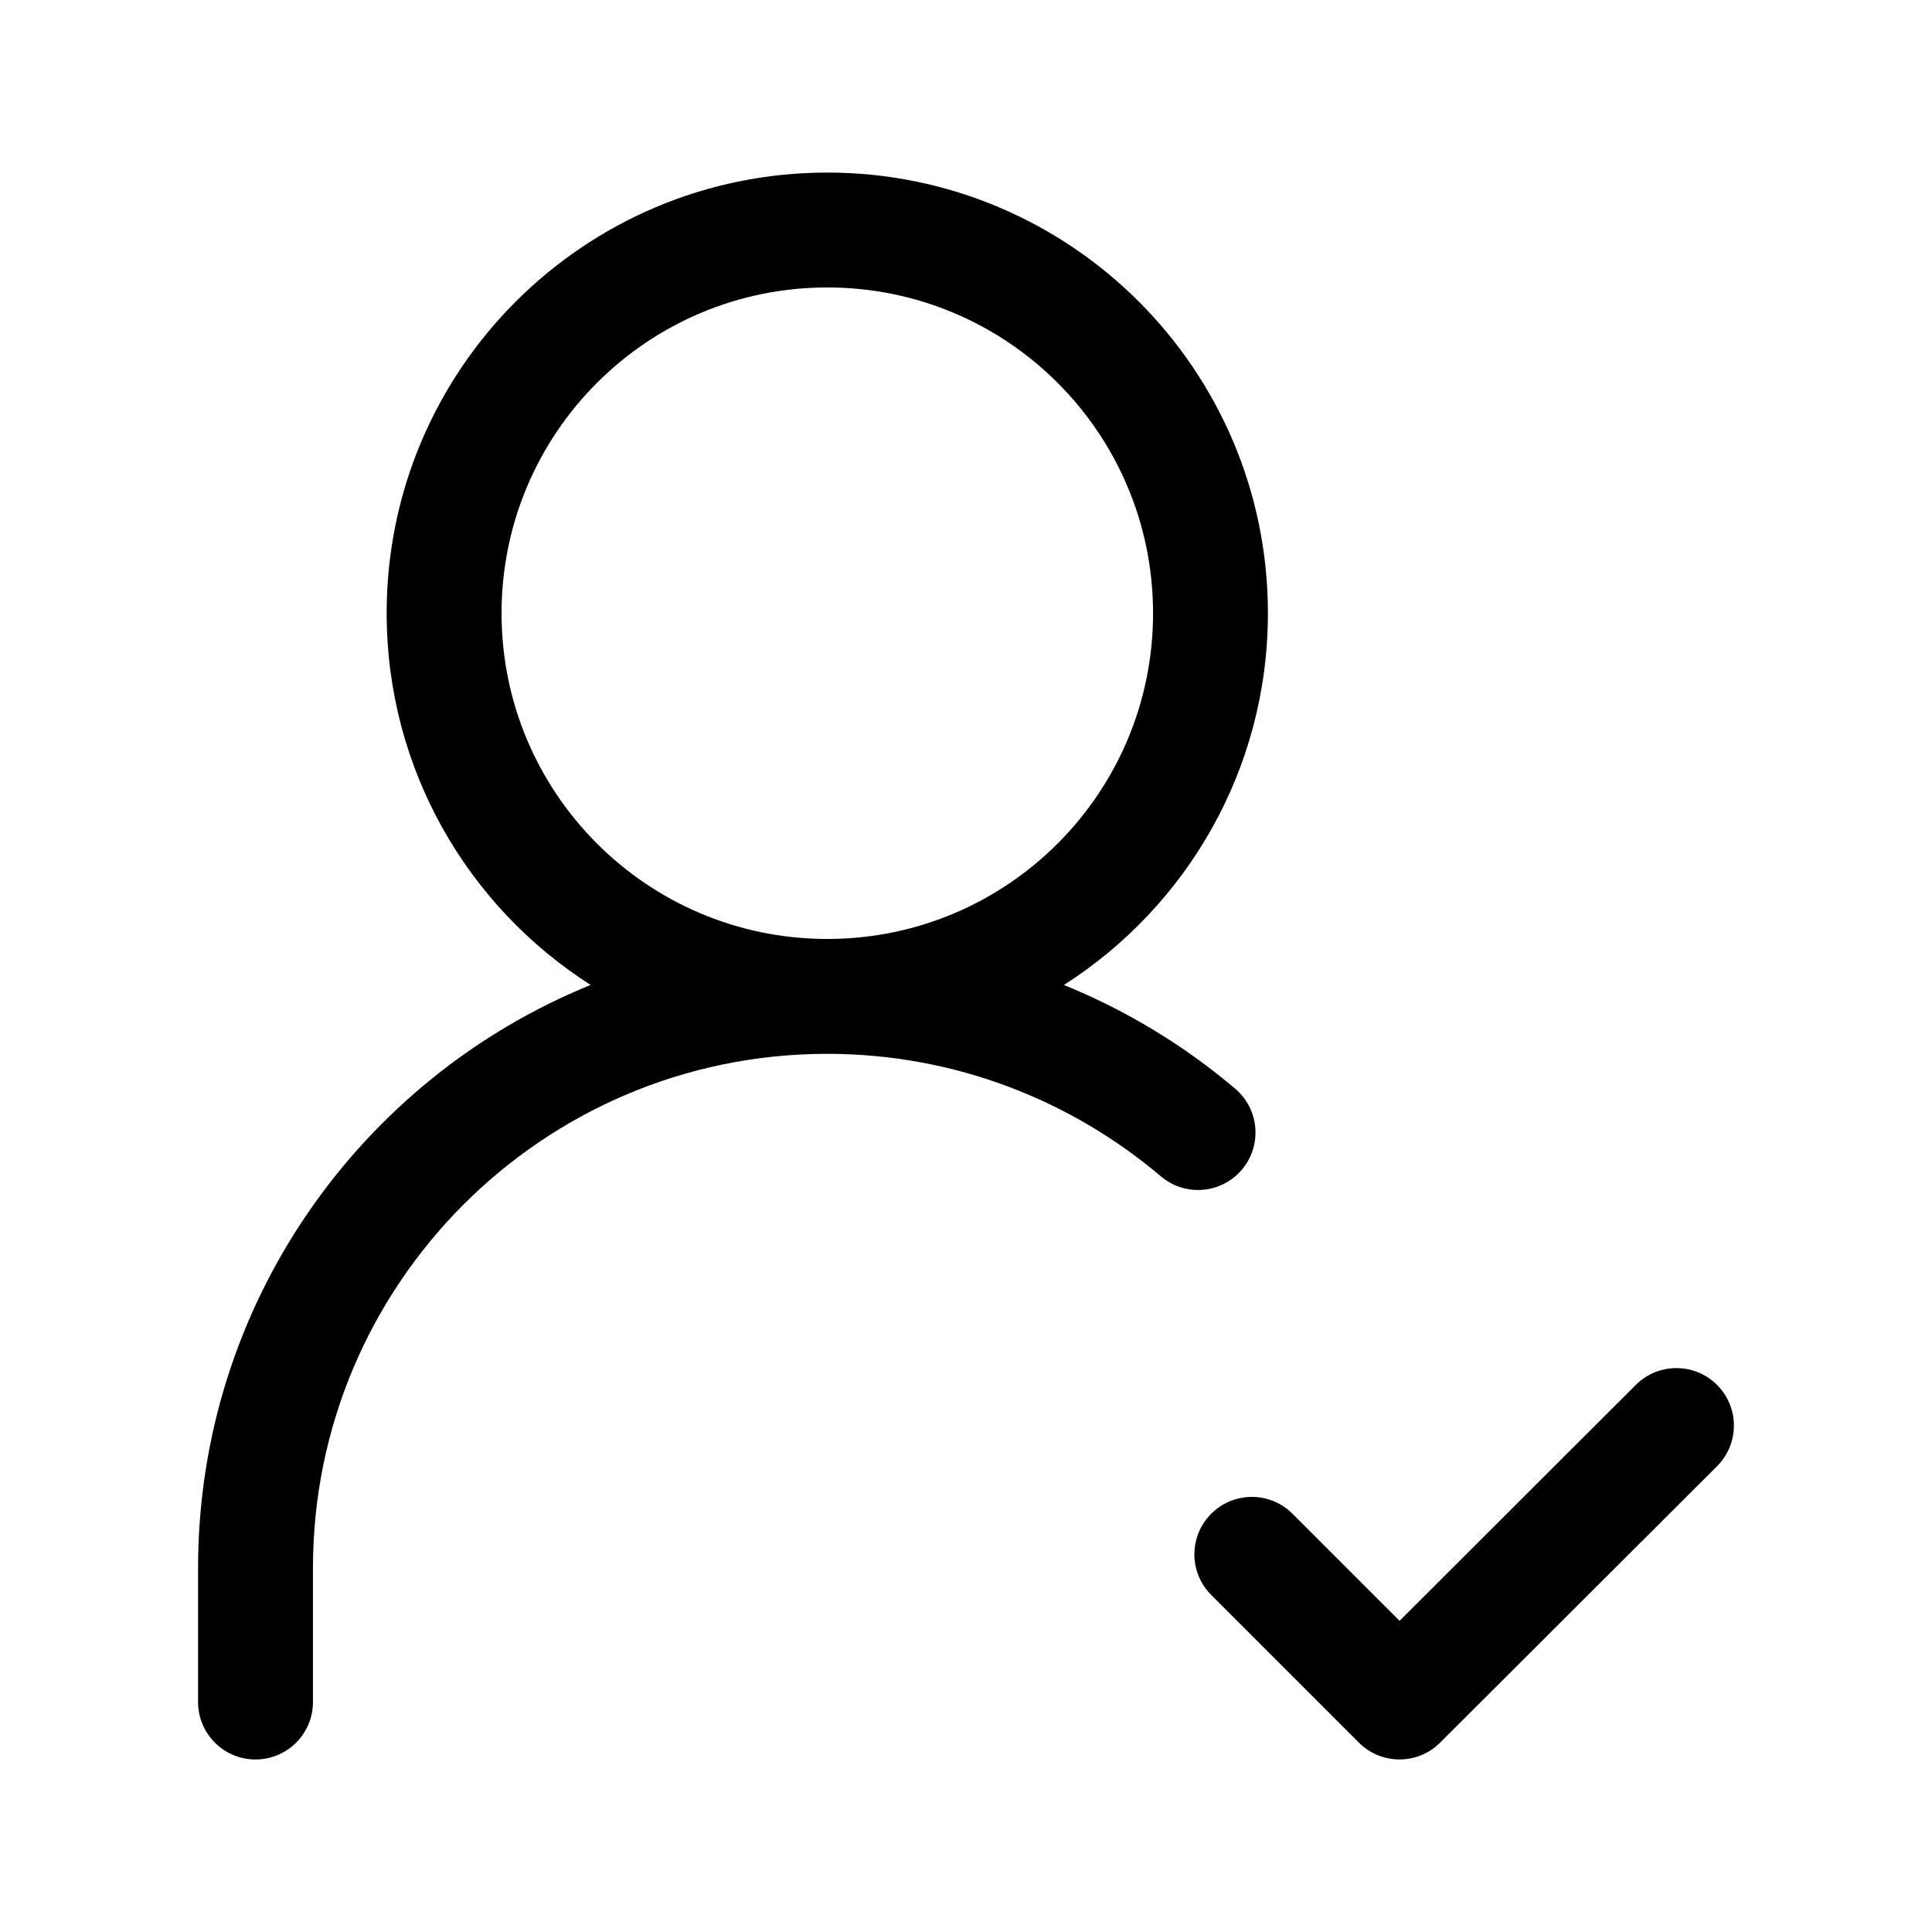
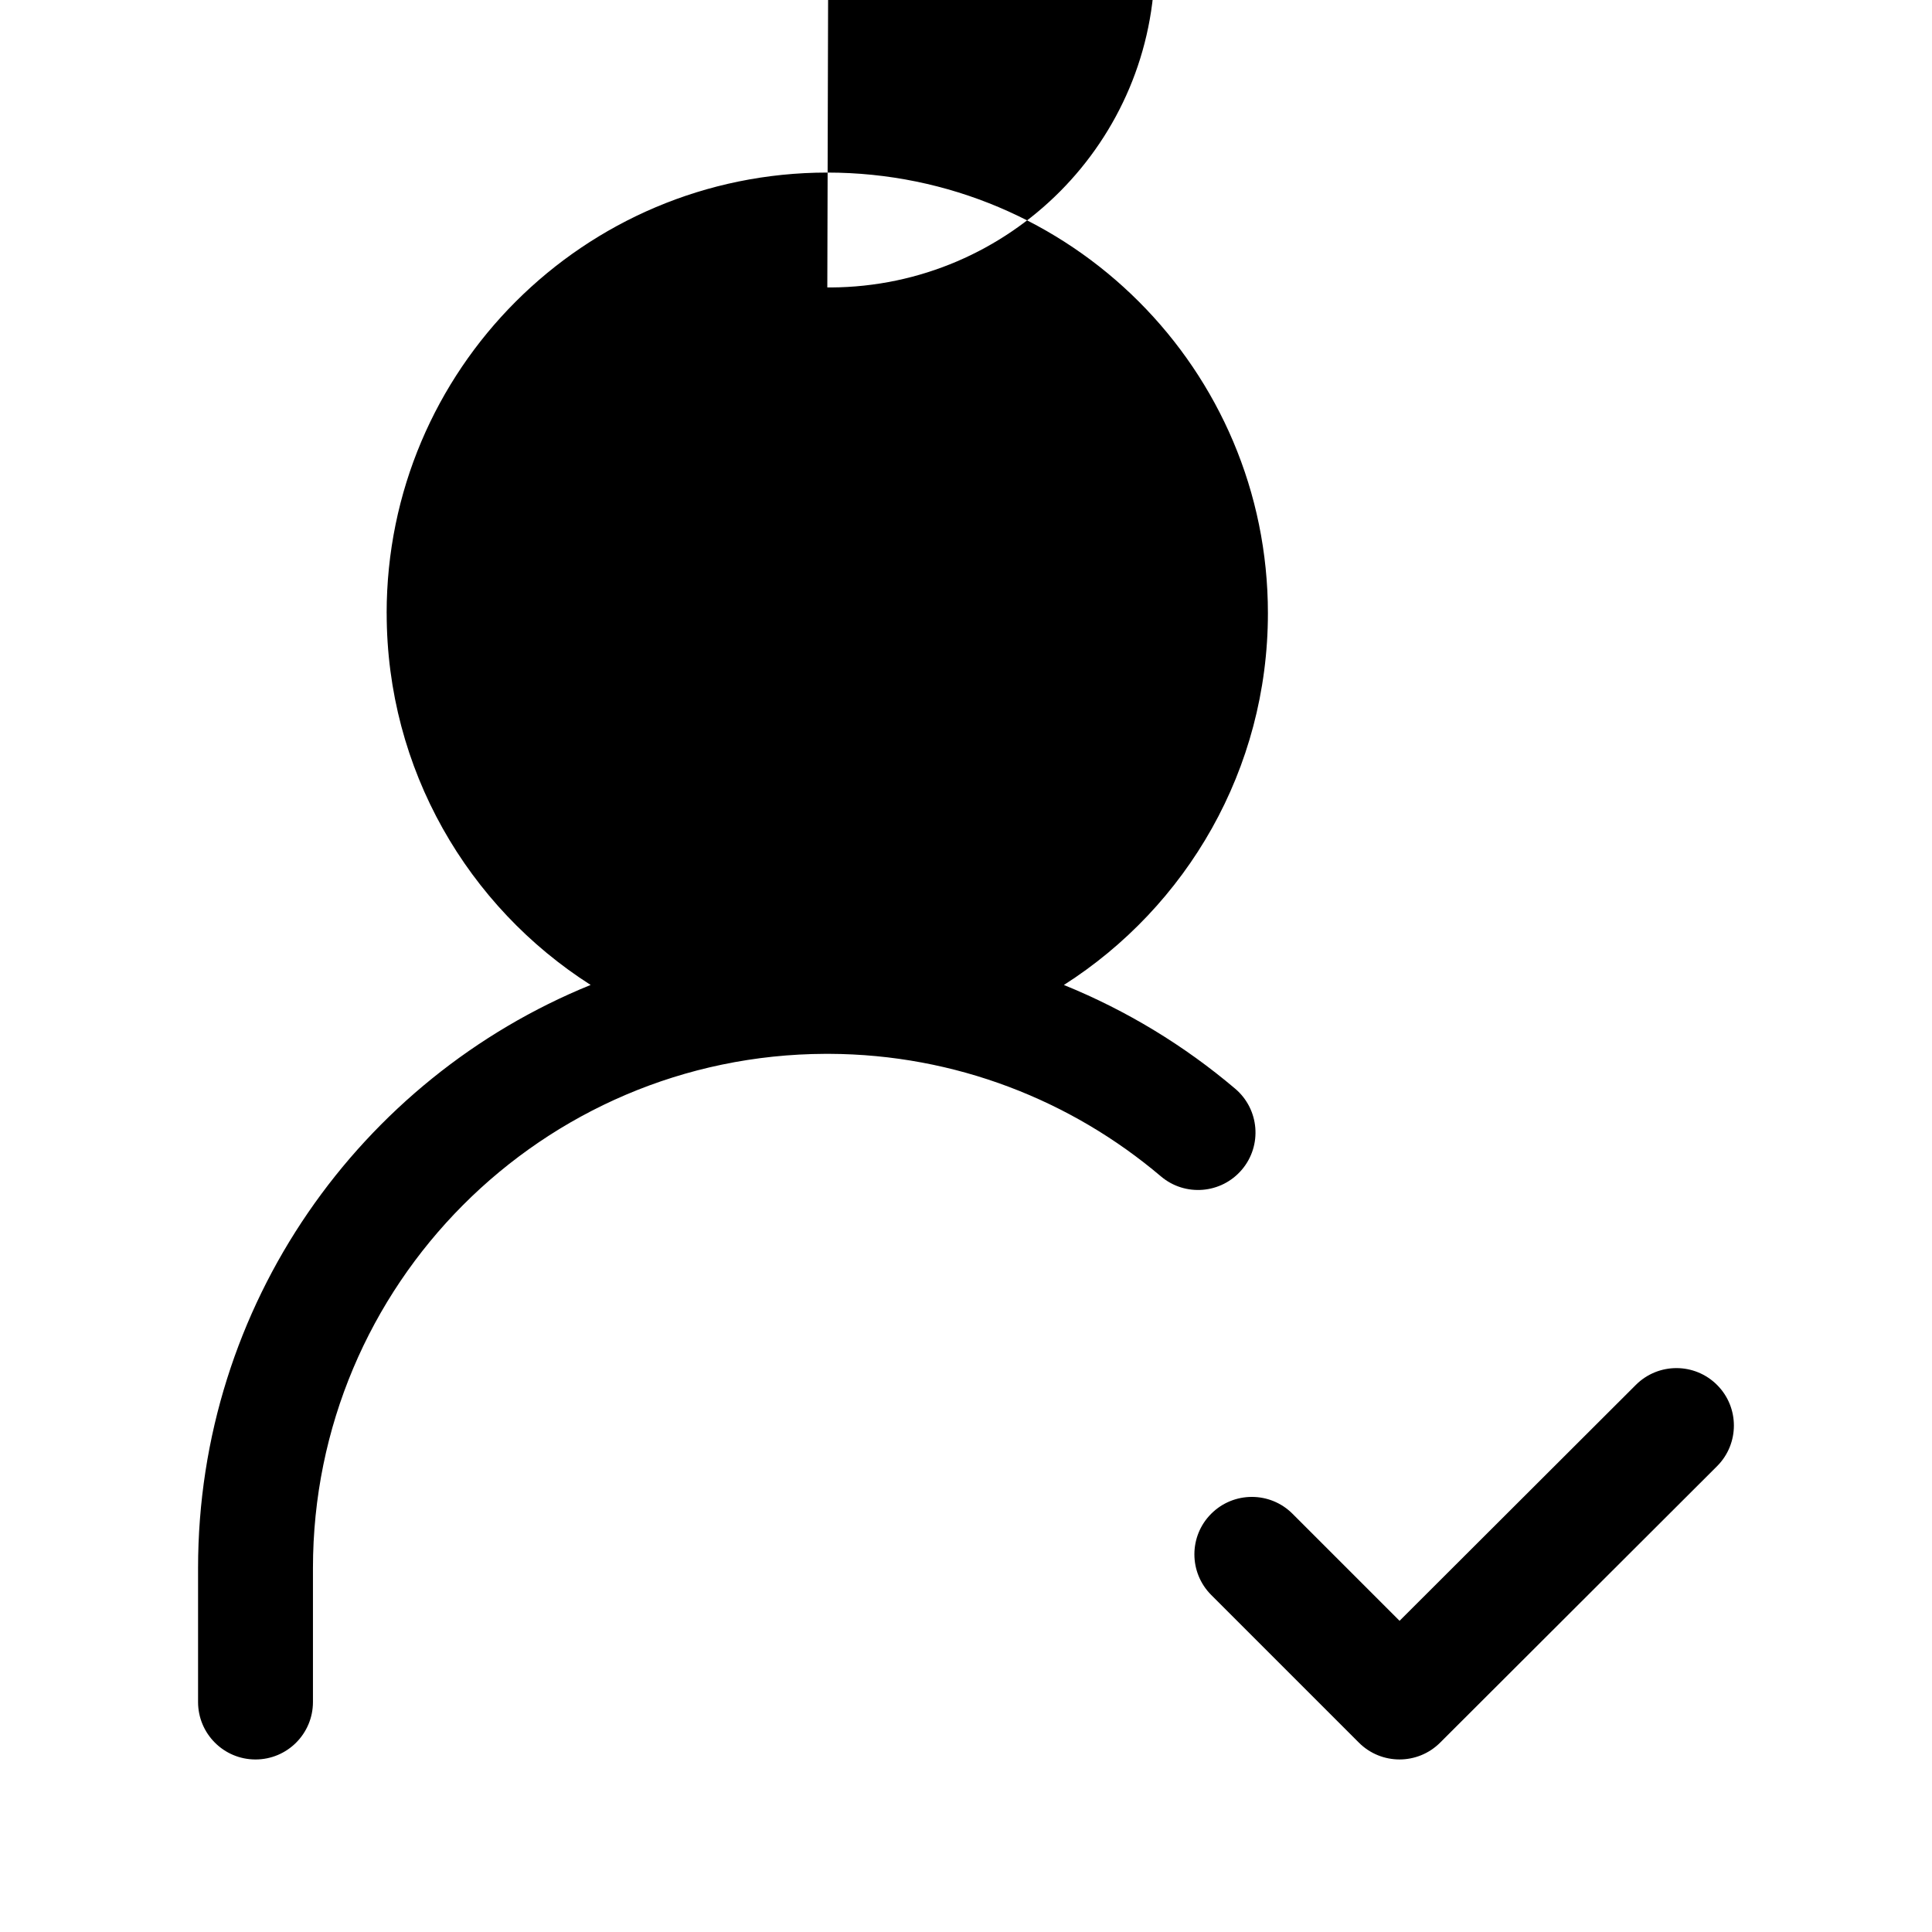
<svg xmlns="http://www.w3.org/2000/svg" fill="none" height="56" viewBox="0 0 56 56" width="56">
-   <path clip-rule="evenodd" d="m23.98 8.332c-5.215 0-9.442 4.227-9.442 9.442 0 5.197 4.199 9.414 9.39 9.442l.052-0.0.052 0c5.191-.028 9.39-4.245 9.39-9.442 0-5.215-4.227-9.442-9.442-9.442zm-12.772 9.442c0 4.529 2.357 8.508 5.912 10.775-6.676 2.712-11.379 9.263-11.379 16.905v3.88c0 .919.745 1.665 1.665 1.665.92 0 1.665-.746 1.665-1.665v-3.88c0-8.21 6.64-14.879 14.854-14.908l.054 0.0.054-0c3.661.013 7.023 1.353 9.616 3.551.701.595 1.752.508 2.347-.193.595-.701.508-1.752-.193-2.347-1.47-1.247-3.145-2.268-4.966-3.007 3.556-2.268 5.914-6.247 5.914-10.776 0-7.054-5.718-12.772-12.772-12.772-7.054 0-12.772 5.718-12.772 12.772zm38.561 24.725c.651-.65.652-1.704.002-2.355s-1.704-.652-2.355-.002l-6.849 6.838-3.104-3.104c-.65-.65-1.704-.65-2.355 0s-.65 1.704 0 2.355l4.28 4.28c.65.65 1.703.65 2.354.001z" fill="#000" fill-rule="evenodd" />
+   <path clip-rule="evenodd" d="m23.98 8.332l.052-0.0.052 0c5.191-.028 9.39-4.245 9.39-9.442 0-5.215-4.227-9.442-9.442-9.442zm-12.772 9.442c0 4.529 2.357 8.508 5.912 10.775-6.676 2.712-11.379 9.263-11.379 16.905v3.88c0 .919.745 1.665 1.665 1.665.92 0 1.665-.746 1.665-1.665v-3.88c0-8.21 6.64-14.879 14.854-14.908l.054 0.0.054-0c3.661.013 7.023 1.353 9.616 3.551.701.595 1.752.508 2.347-.193.595-.701.508-1.752-.193-2.347-1.47-1.247-3.145-2.268-4.966-3.007 3.556-2.268 5.914-6.247 5.914-10.776 0-7.054-5.718-12.772-12.772-12.772-7.054 0-12.772 5.718-12.772 12.772zm38.561 24.725c.651-.65.652-1.704.002-2.355s-1.704-.652-2.355-.002l-6.849 6.838-3.104-3.104c-.65-.65-1.704-.65-2.355 0s-.65 1.704 0 2.355l4.28 4.28c.65.65 1.703.65 2.354.001z" fill="#000" fill-rule="evenodd" />
</svg>